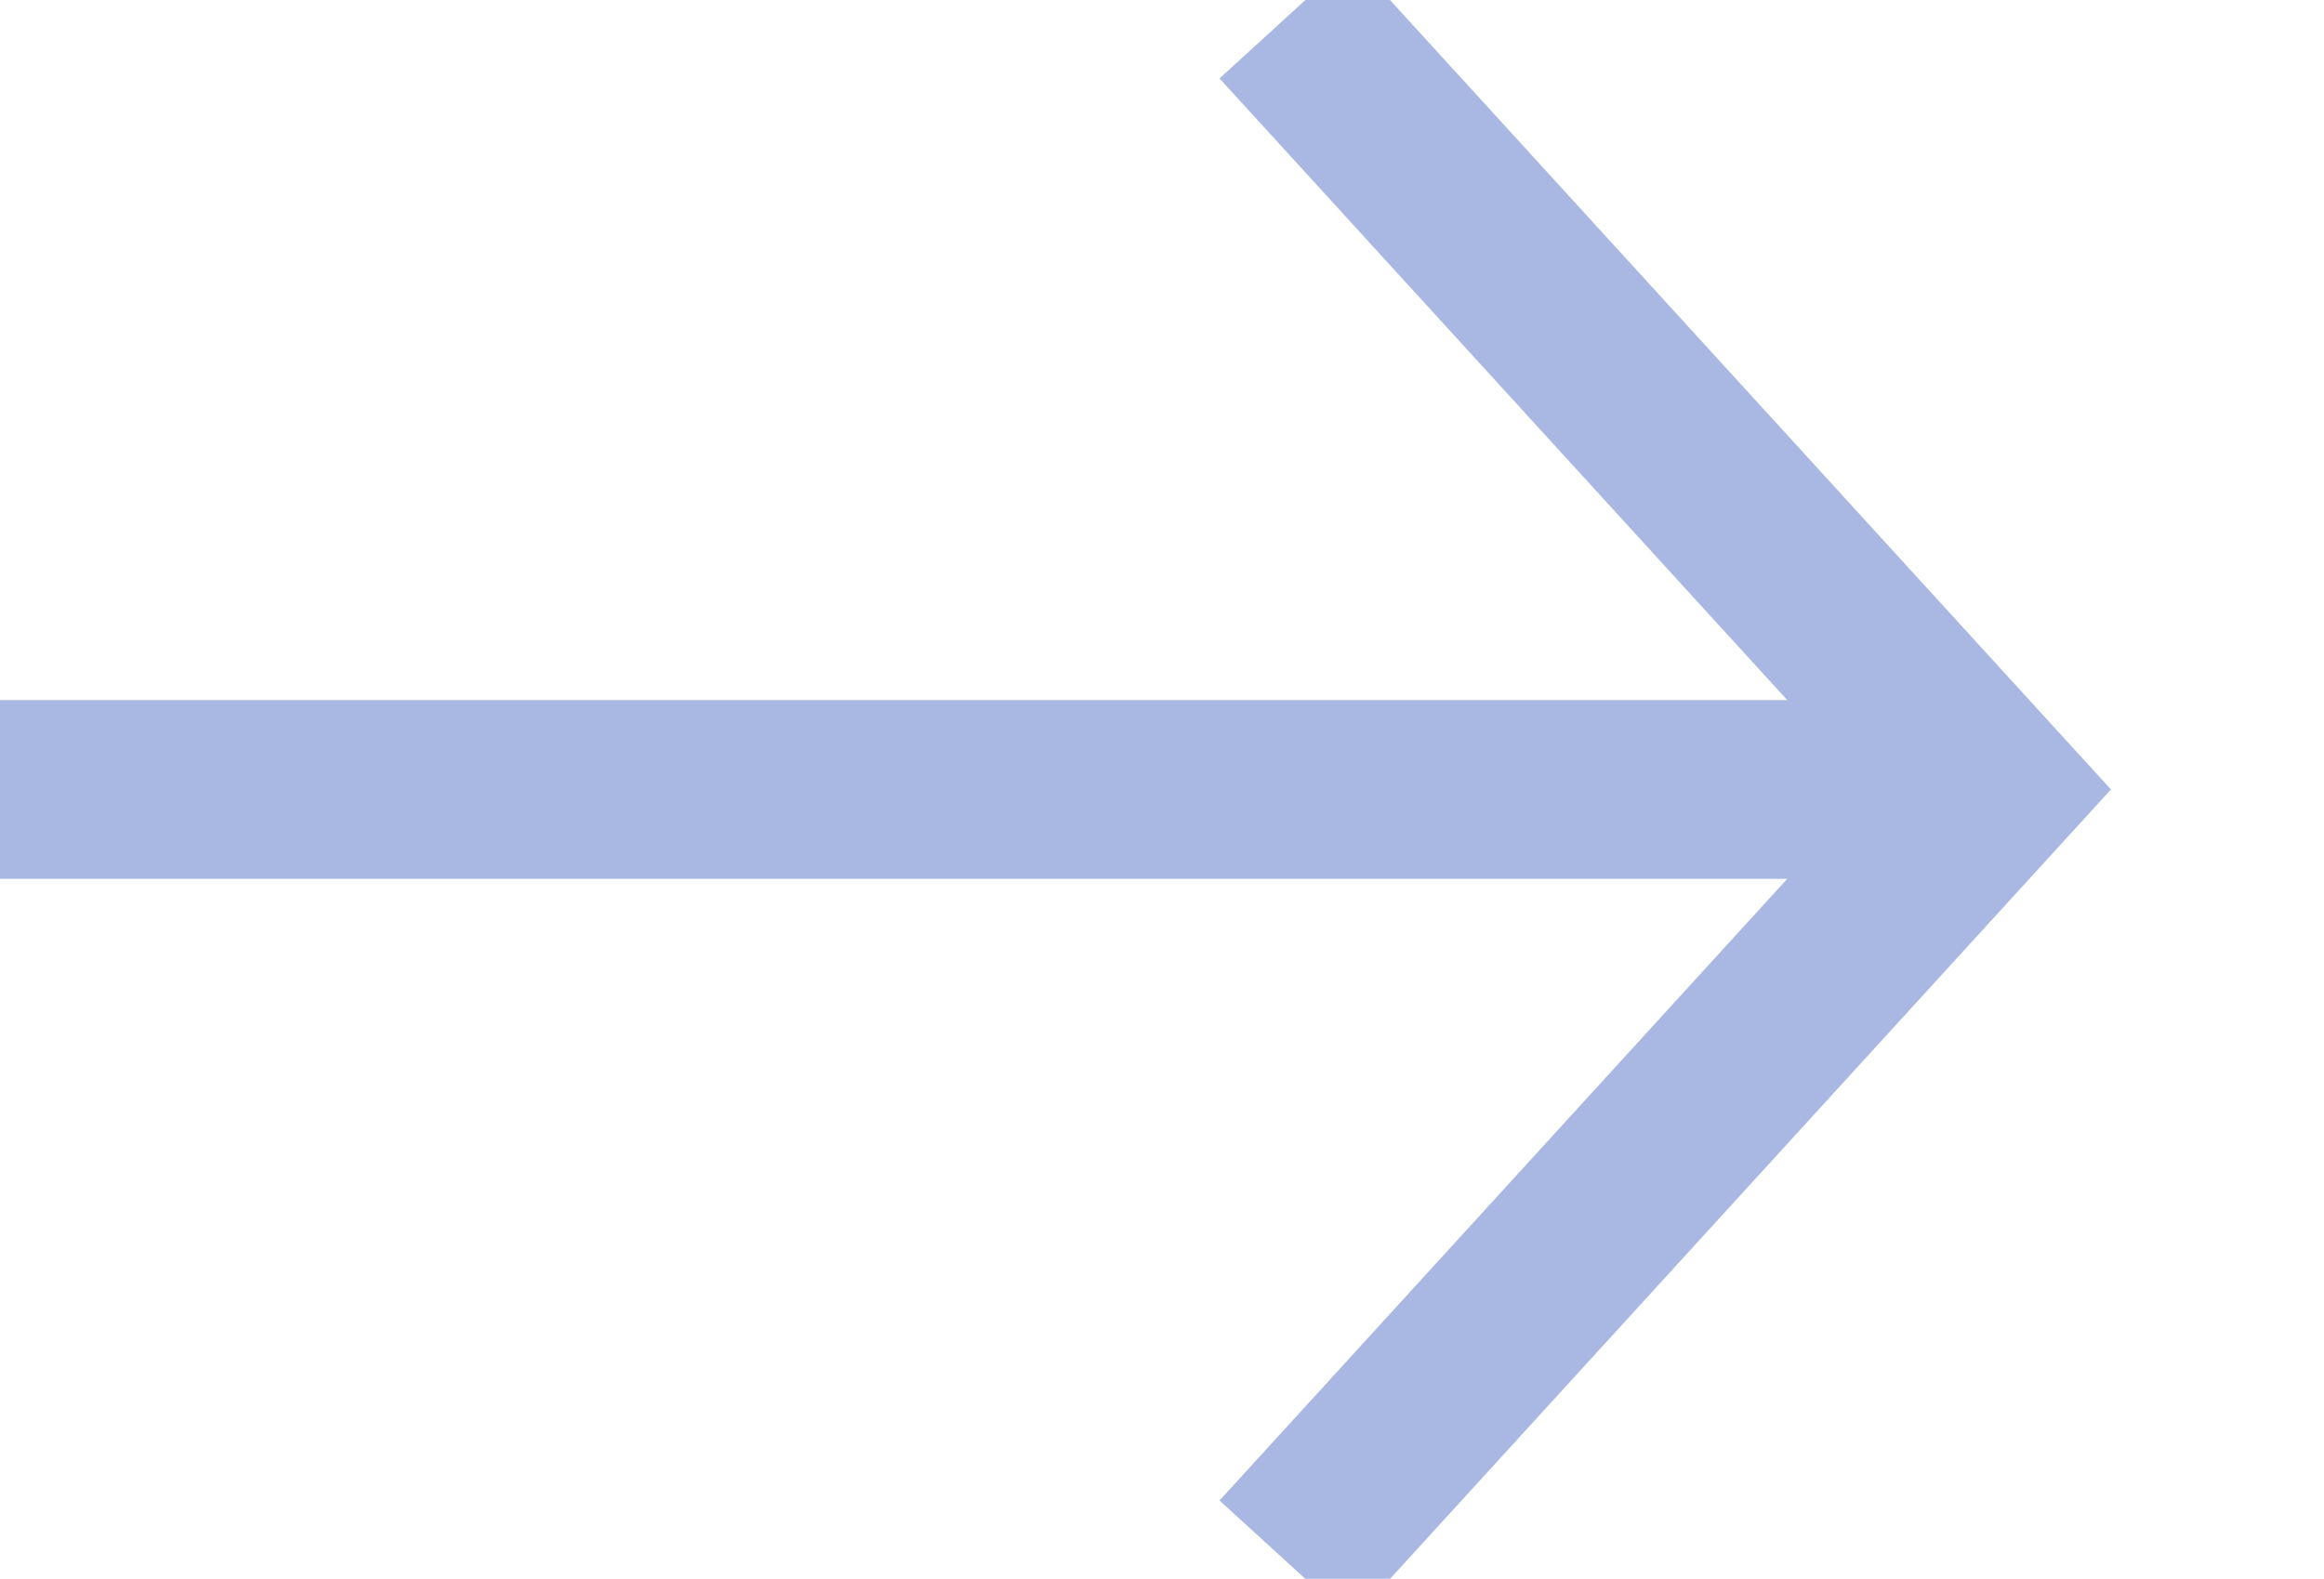
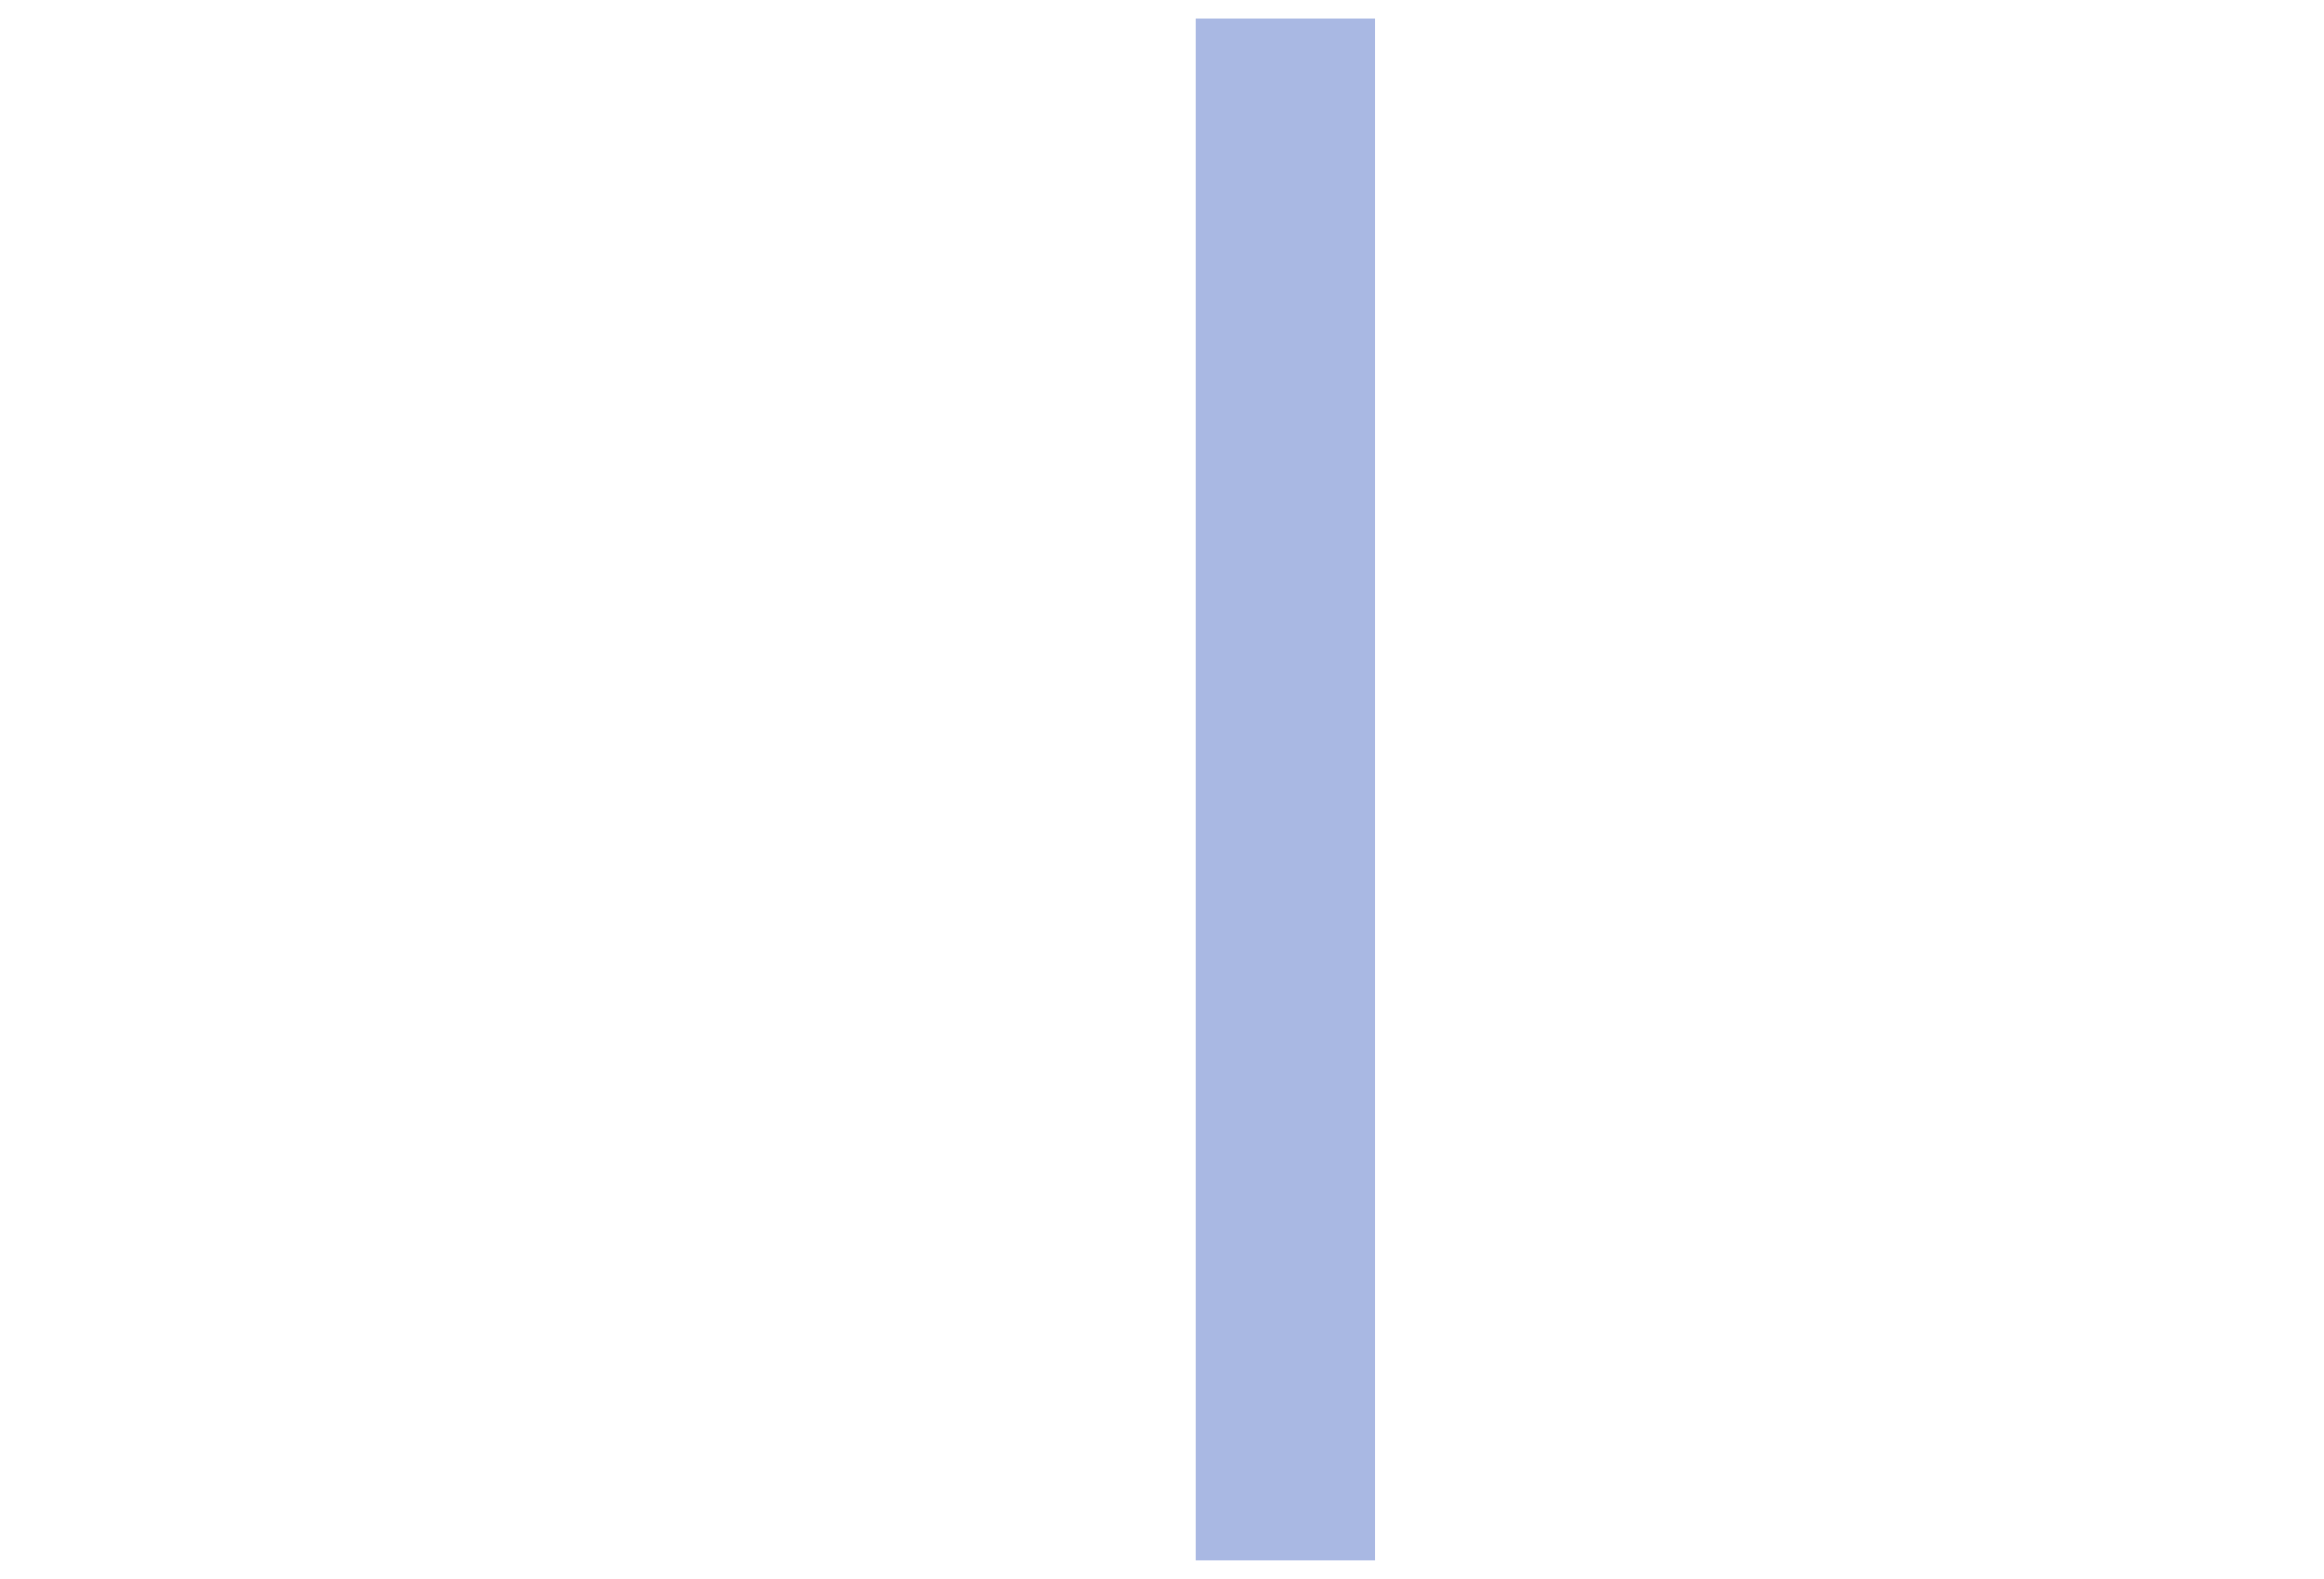
<svg xmlns="http://www.w3.org/2000/svg" width="78" height="53" viewBox="0 0 78 53" fill="none">
  <g clip-path="url(#clip0_19_444)">
-     <path d="M0 26.503L65.825 26.503" stroke="#A9B8E3" stroke-width="6" stroke-miterlimit="10" />
-     <path d="M43.146 52.396L66.787 26.503L43.146 0.61" stroke="#A9B8E3" stroke-width="6" stroke-miterlimit="10" />
+     <path d="M43.146 52.396L43.146 0.61" stroke="#A9B8E3" stroke-width="6" stroke-miterlimit="10" />
  </g>
  <defs>
    <clipPath id="clip0_19_444">
      <rect width="53" height="78" fill="white" transform="translate(0 53) rotate(-90)" />
    </clipPath>
  </defs>
</svg>